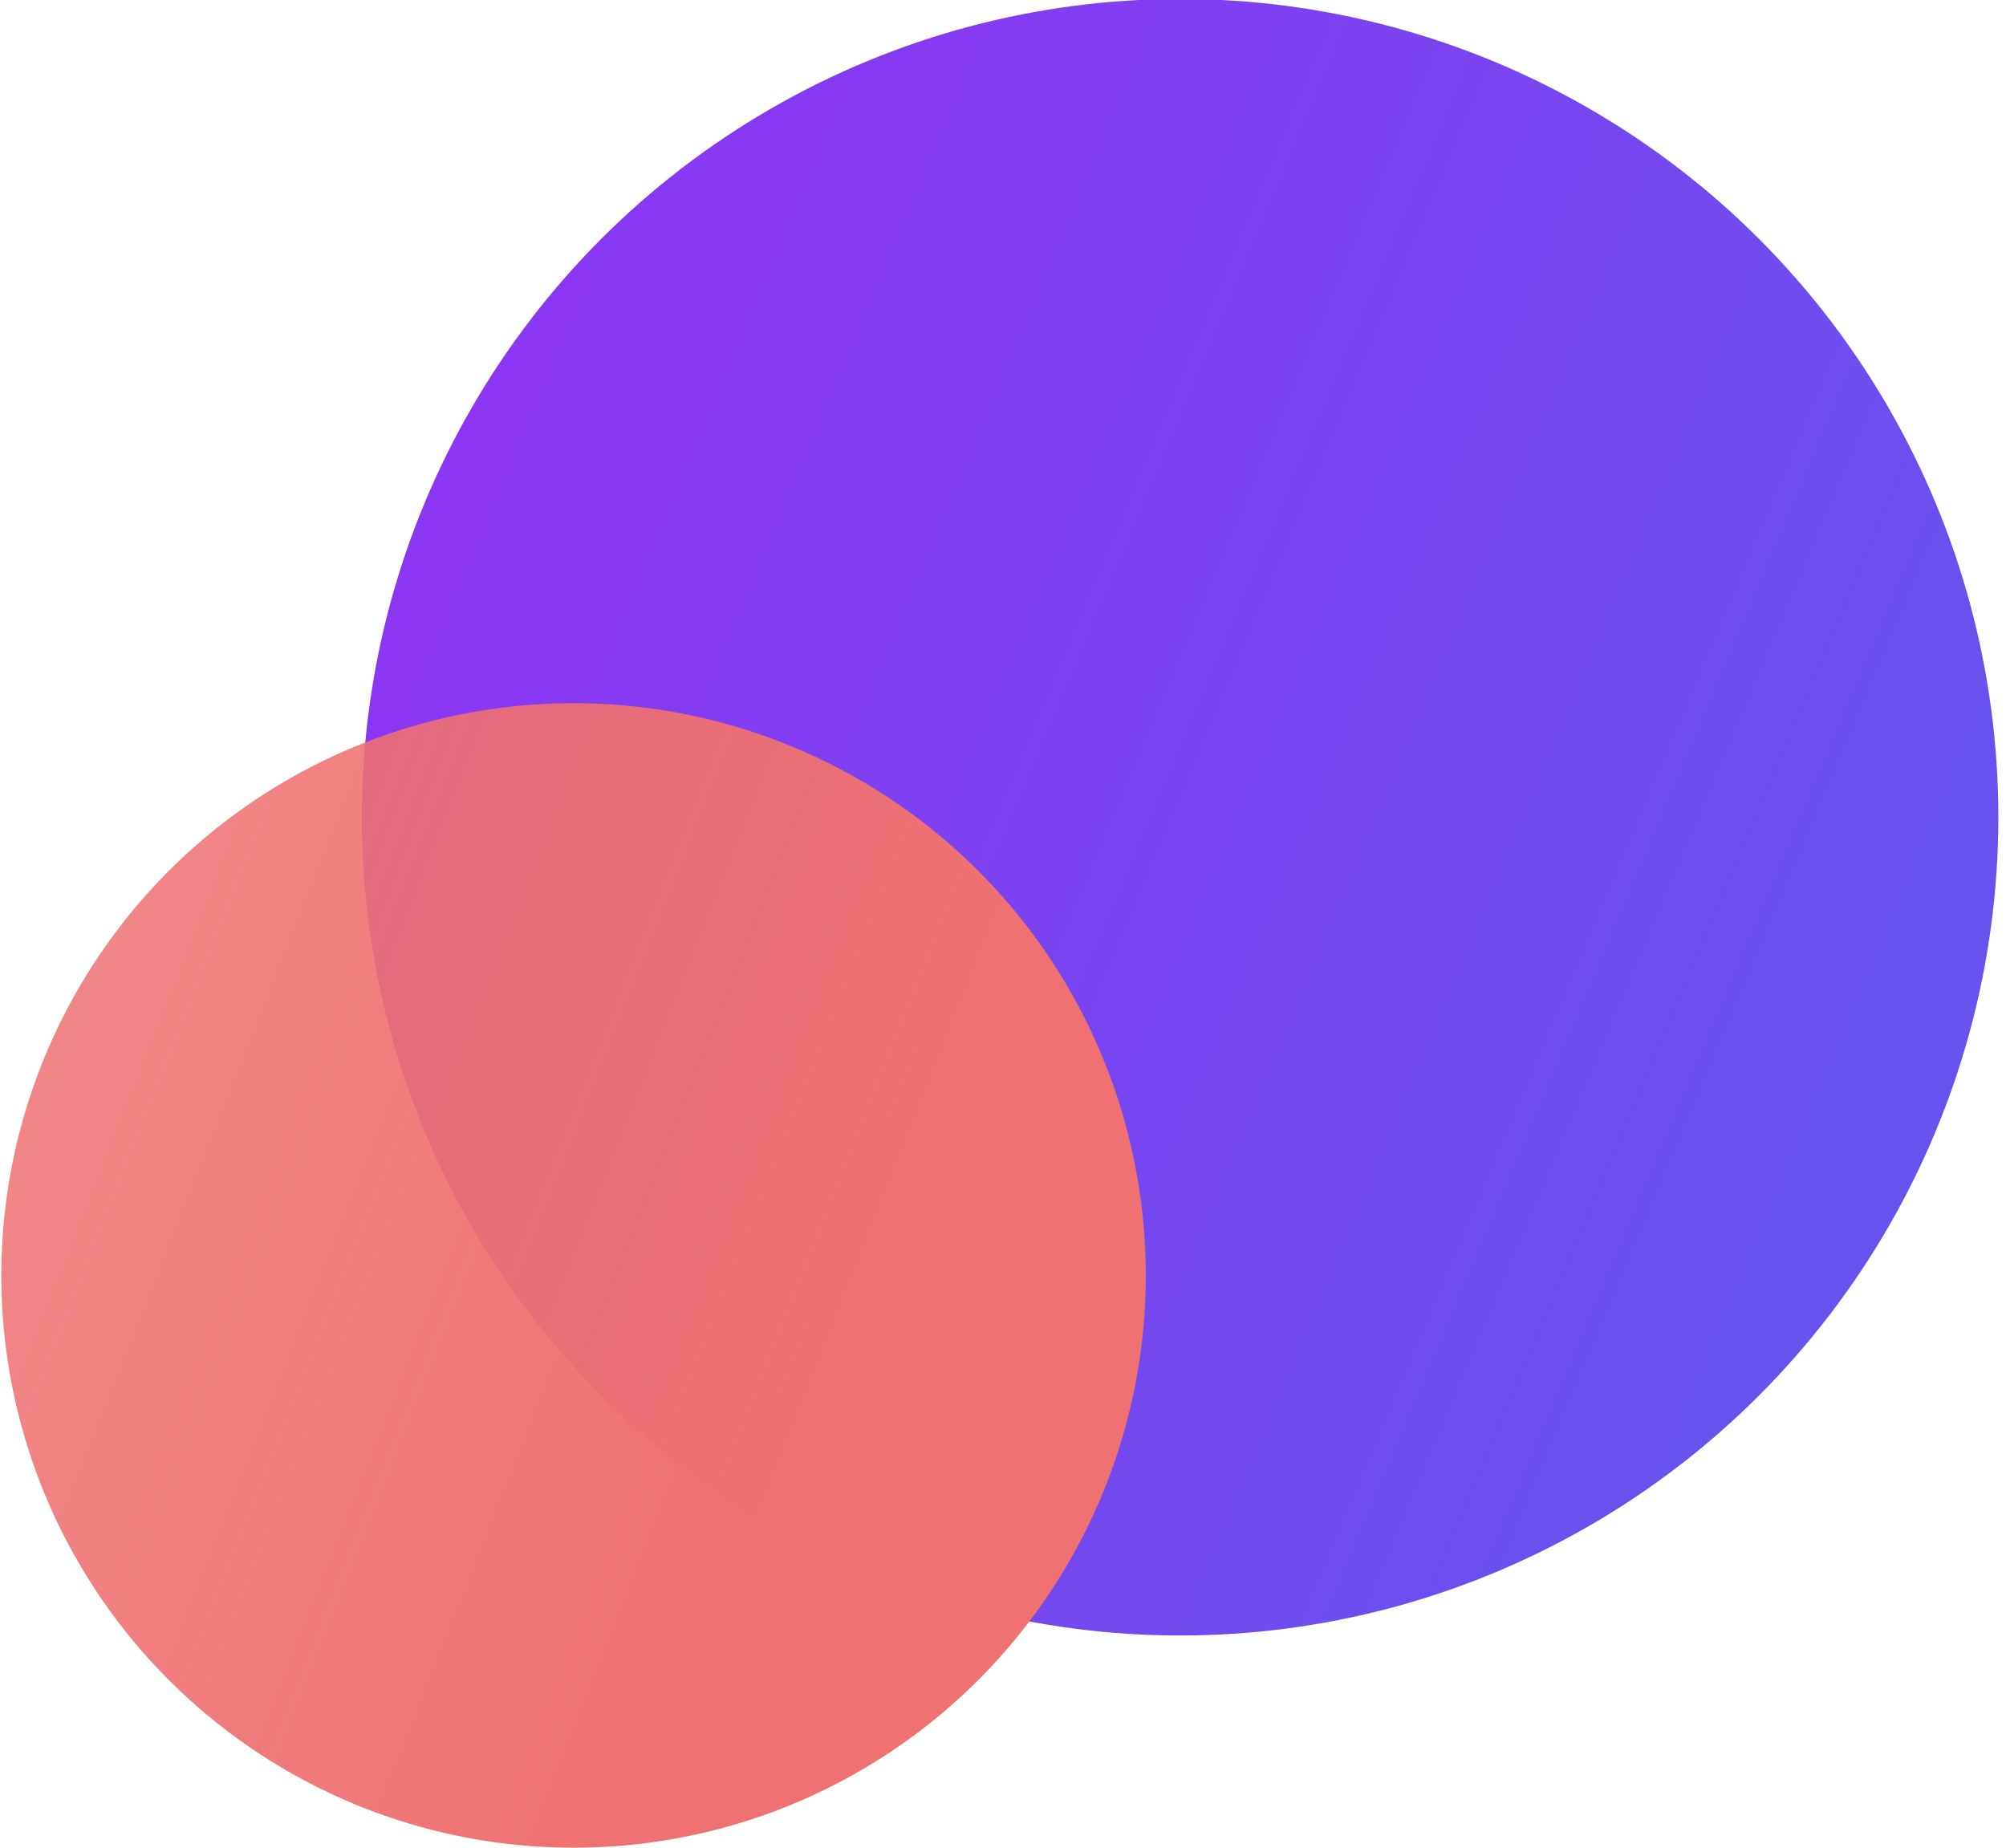
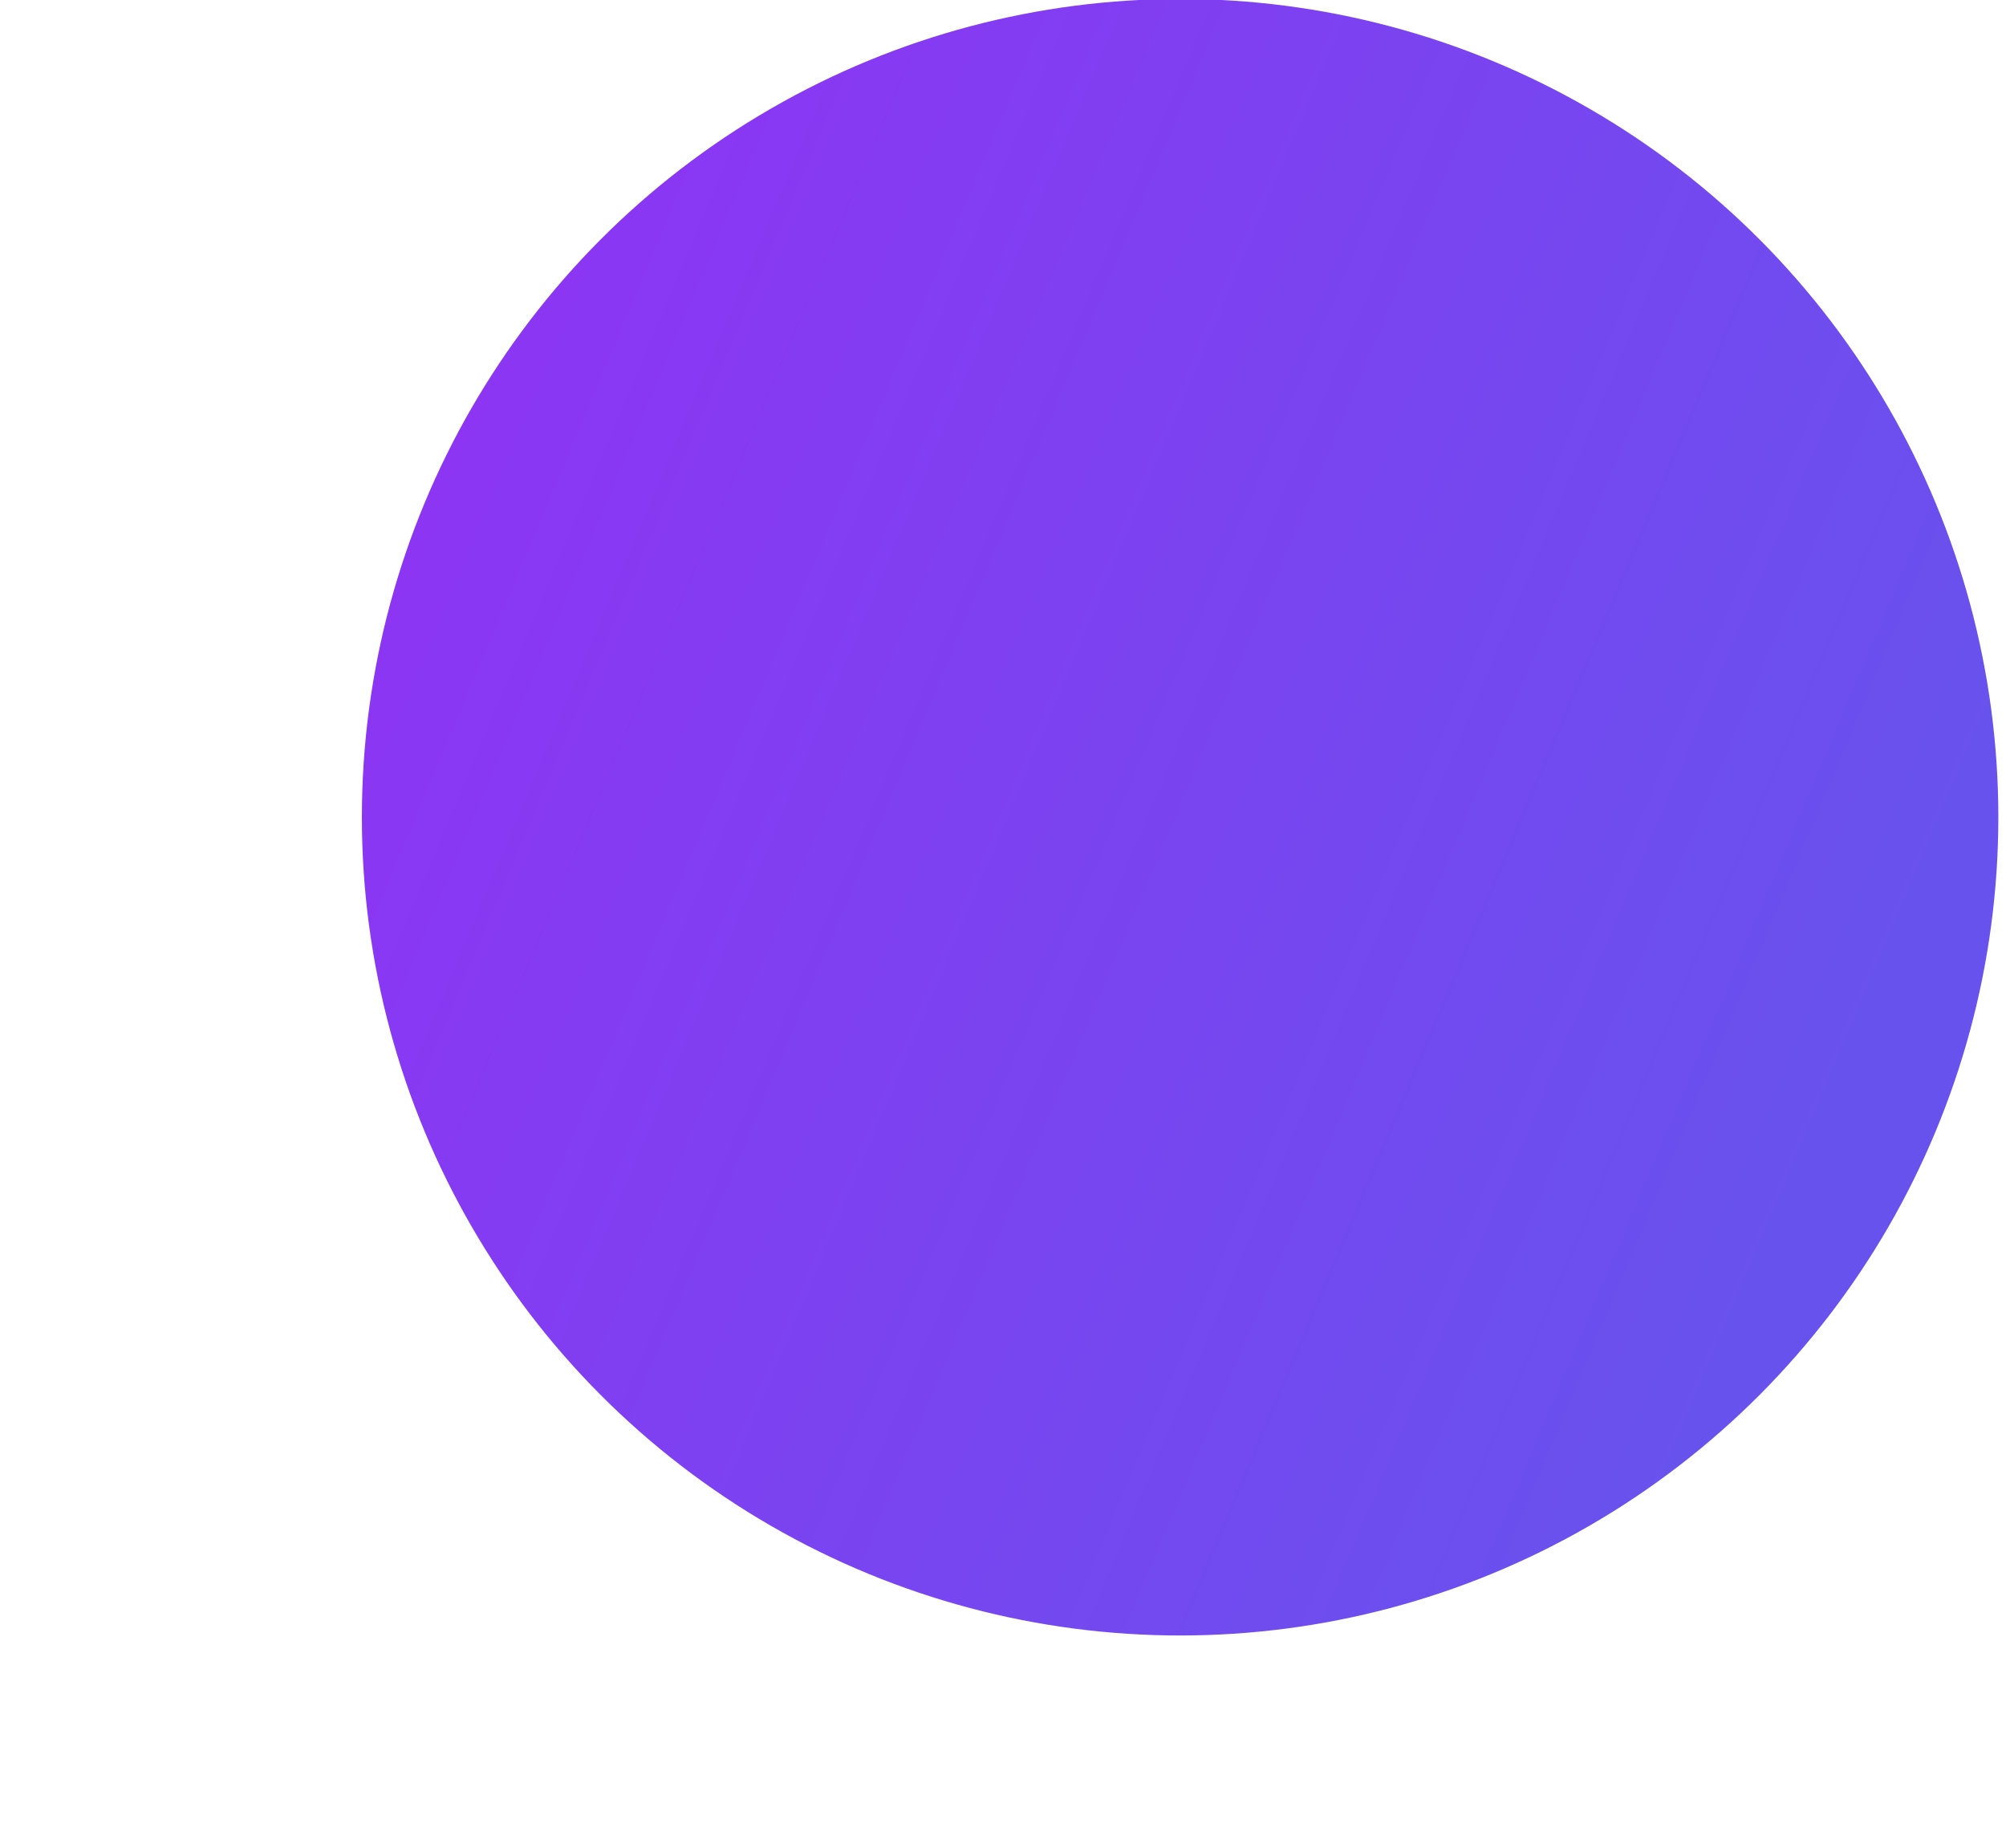
<svg xmlns="http://www.w3.org/2000/svg" width="760" height="700" viewBox="0 0 760 700">
  <clipPath id="a">
    <path fill="none" d="M0 0h760v700H0z" />
  </clipPath>
  <linearGradient id="b" x1="-301.3" y1="735.4" x2="-302.1" y2="733.5" gradientTransform="matrix(0 620 620 0 -455245 187206.6)" gradientUnits="userSpaceOnUse">
    <stop offset="0" stop-color="#6852ed" />
    <stop offset="1" stop-color="#b713fb" />
  </linearGradient>
  <linearGradient id="c" x1="-301.7" y1="735.7" x2="-301.7" y2="734.7" gradientTransform="scale(-433.57 433.57) rotate(68 393.3 591.5)" gradientUnits="userSpaceOnUse">
    <stop offset="0" stop-color="#ef7171" />
    <stop offset="1" stop-color="#ef7171" stop-opacity=".8" />
  </linearGradient>
  <g clip-path="url(#a)">
    <circle fill="url(#b)" cx="447.1" cy="309.6" r="310" />
-     <circle fill="url(#c)" cx="217.3" cy="483.2" r="216.8" />
  </g>
</svg>